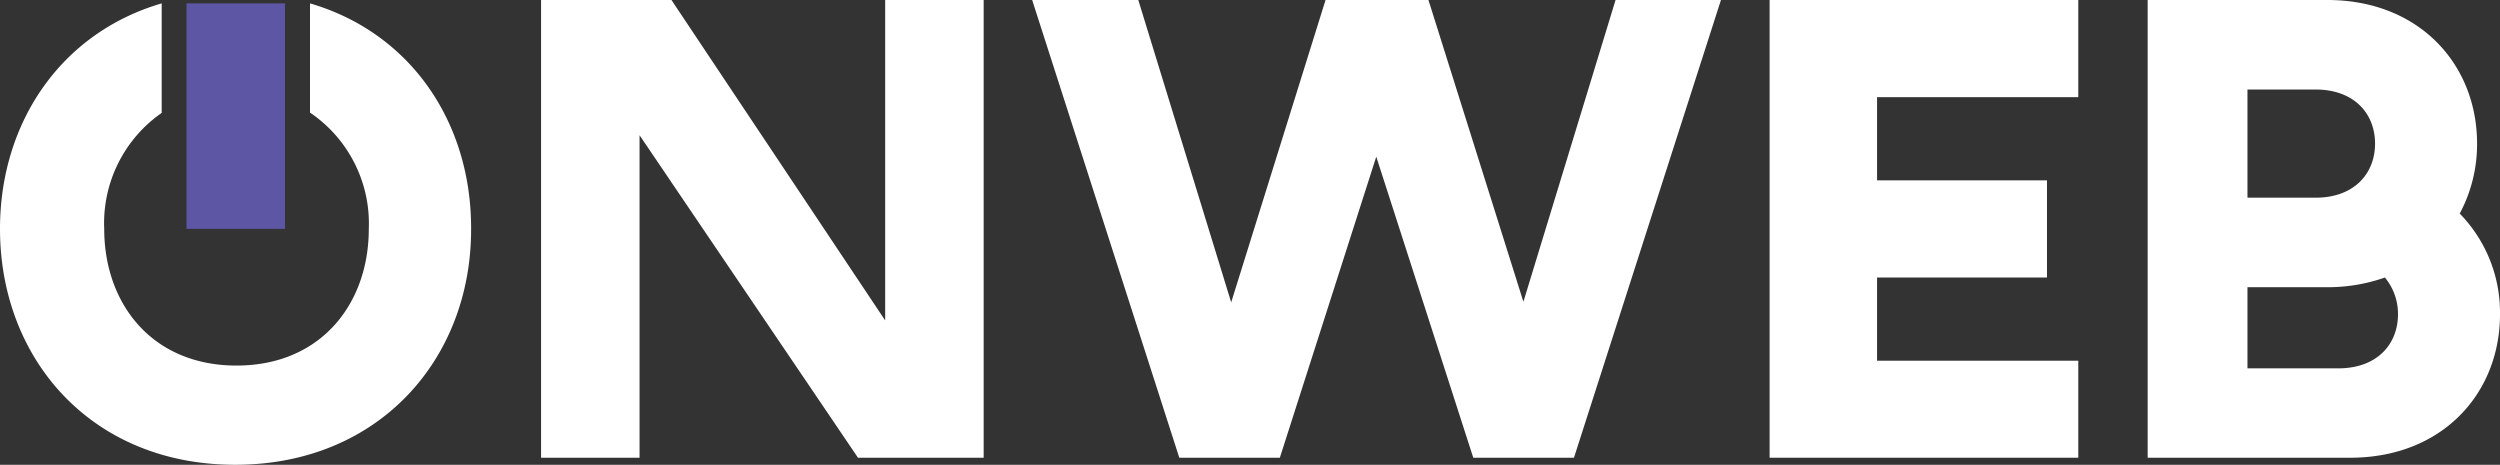
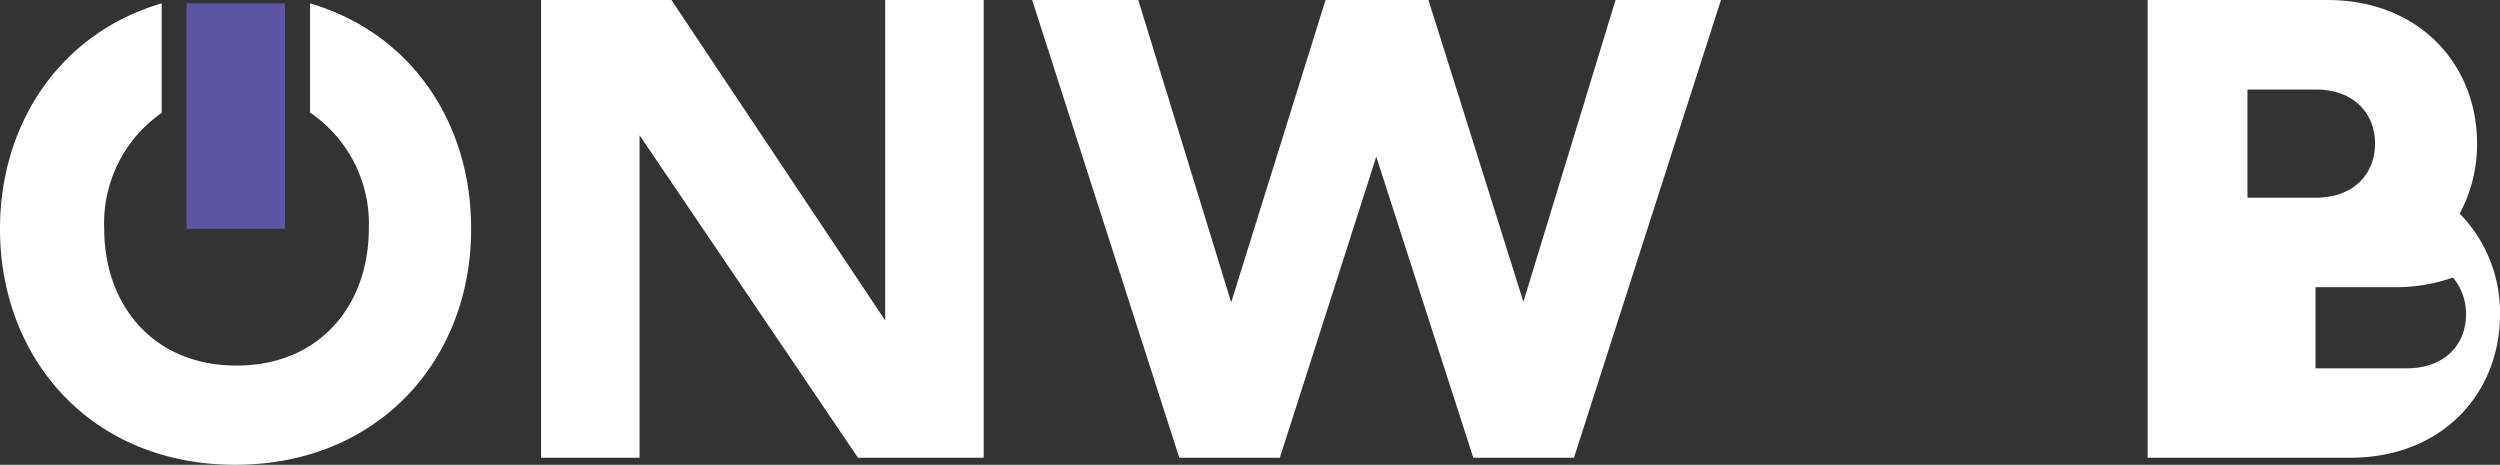
<svg xmlns="http://www.w3.org/2000/svg" viewBox="0 0 170.08 31.62">
  <rect x="0" y="0" width="170.08" height="31.62" fill="#333333" stroke="none" />
  <defs>
    <style>.cls-1{fill:#fff;}.cls-2{fill:#5d56a5;}</style>
  </defs>
  <title>Asset 1</title>
  <g id="Layer_2" data-name="Layer 2">
    <g id="Layer_1-2" data-name="Layer 1">
      <path class="cls-1" d="M45.68,0,60.22,21.8V0h6.7V31.14H58.37L43.51,9.2V31.14h-6.7V0Z" />
      <path class="cls-1" d="M93.63,10.66,87.07,31.14H80.23L70.22,0h7.22l6.32,20.57L90.18,0h7l6.46,20.53L109.91,0h7.17l-10,31.14h-6.85Z" />
-       <path class="cls-1" d="M141.39,0V6.61H127.7v5.66h11.56v6.61H127.7v5.66h13.69v6.6h-21V0Z" />
-       <path class="cls-1" d="M146.11,0h12.22c6.27,0,10.19,4.39,10.19,9.77a10,10,0,0,1-1.18,4.76,9.63,9.63,0,0,1,2.74,6.85c0,5.38-3.92,9.76-10.19,9.76H146.11Zm6.79,6.09v7.36h4.63c2.64,0,4.05-1.65,4.05-3.68s-1.41-3.68-4.05-3.68Zm0,13.45v5.52h6.18c2.65,0,4.06-1.65,4.06-3.68a3.87,3.87,0,0,0-.89-2.5,11.72,11.72,0,0,1-3.92.66Z" />
+       <path class="cls-1" d="M146.11,0h12.22c6.27,0,10.19,4.39,10.19,9.77a10,10,0,0,1-1.18,4.76,9.63,9.63,0,0,1,2.74,6.85c0,5.38-3.92,9.76-10.19,9.76H146.11Zm6.79,6.09v7.36h4.63c2.64,0,4.05-1.65,4.05-3.68s-1.41-3.68-4.05-3.68m0,13.45v5.52h6.18c2.65,0,4.06-1.65,4.06-3.68a3.87,3.87,0,0,0-.89-2.5,11.72,11.72,0,0,1-3.92.66Z" />
      <path class="cls-1" d="M21.09.23V7.66a9.11,9.11,0,0,1,4,7.91c0,5.1-3.26,9.3-9,9.3s-9-4.2-9-9.3A9.14,9.14,0,0,1,11,7.68V.23C4.15,2.23,0,8.34,0,15.57c0,8.87,6.23,16.05,16,16.05s16.05-7.18,16.05-16C32.09,8.34,27.94,2.23,21.09.23Z" />
      <rect class="cls-2" x="12.69" y="0.23" width="6.7" height="15.34" />
    </g>
  </g>
</svg>